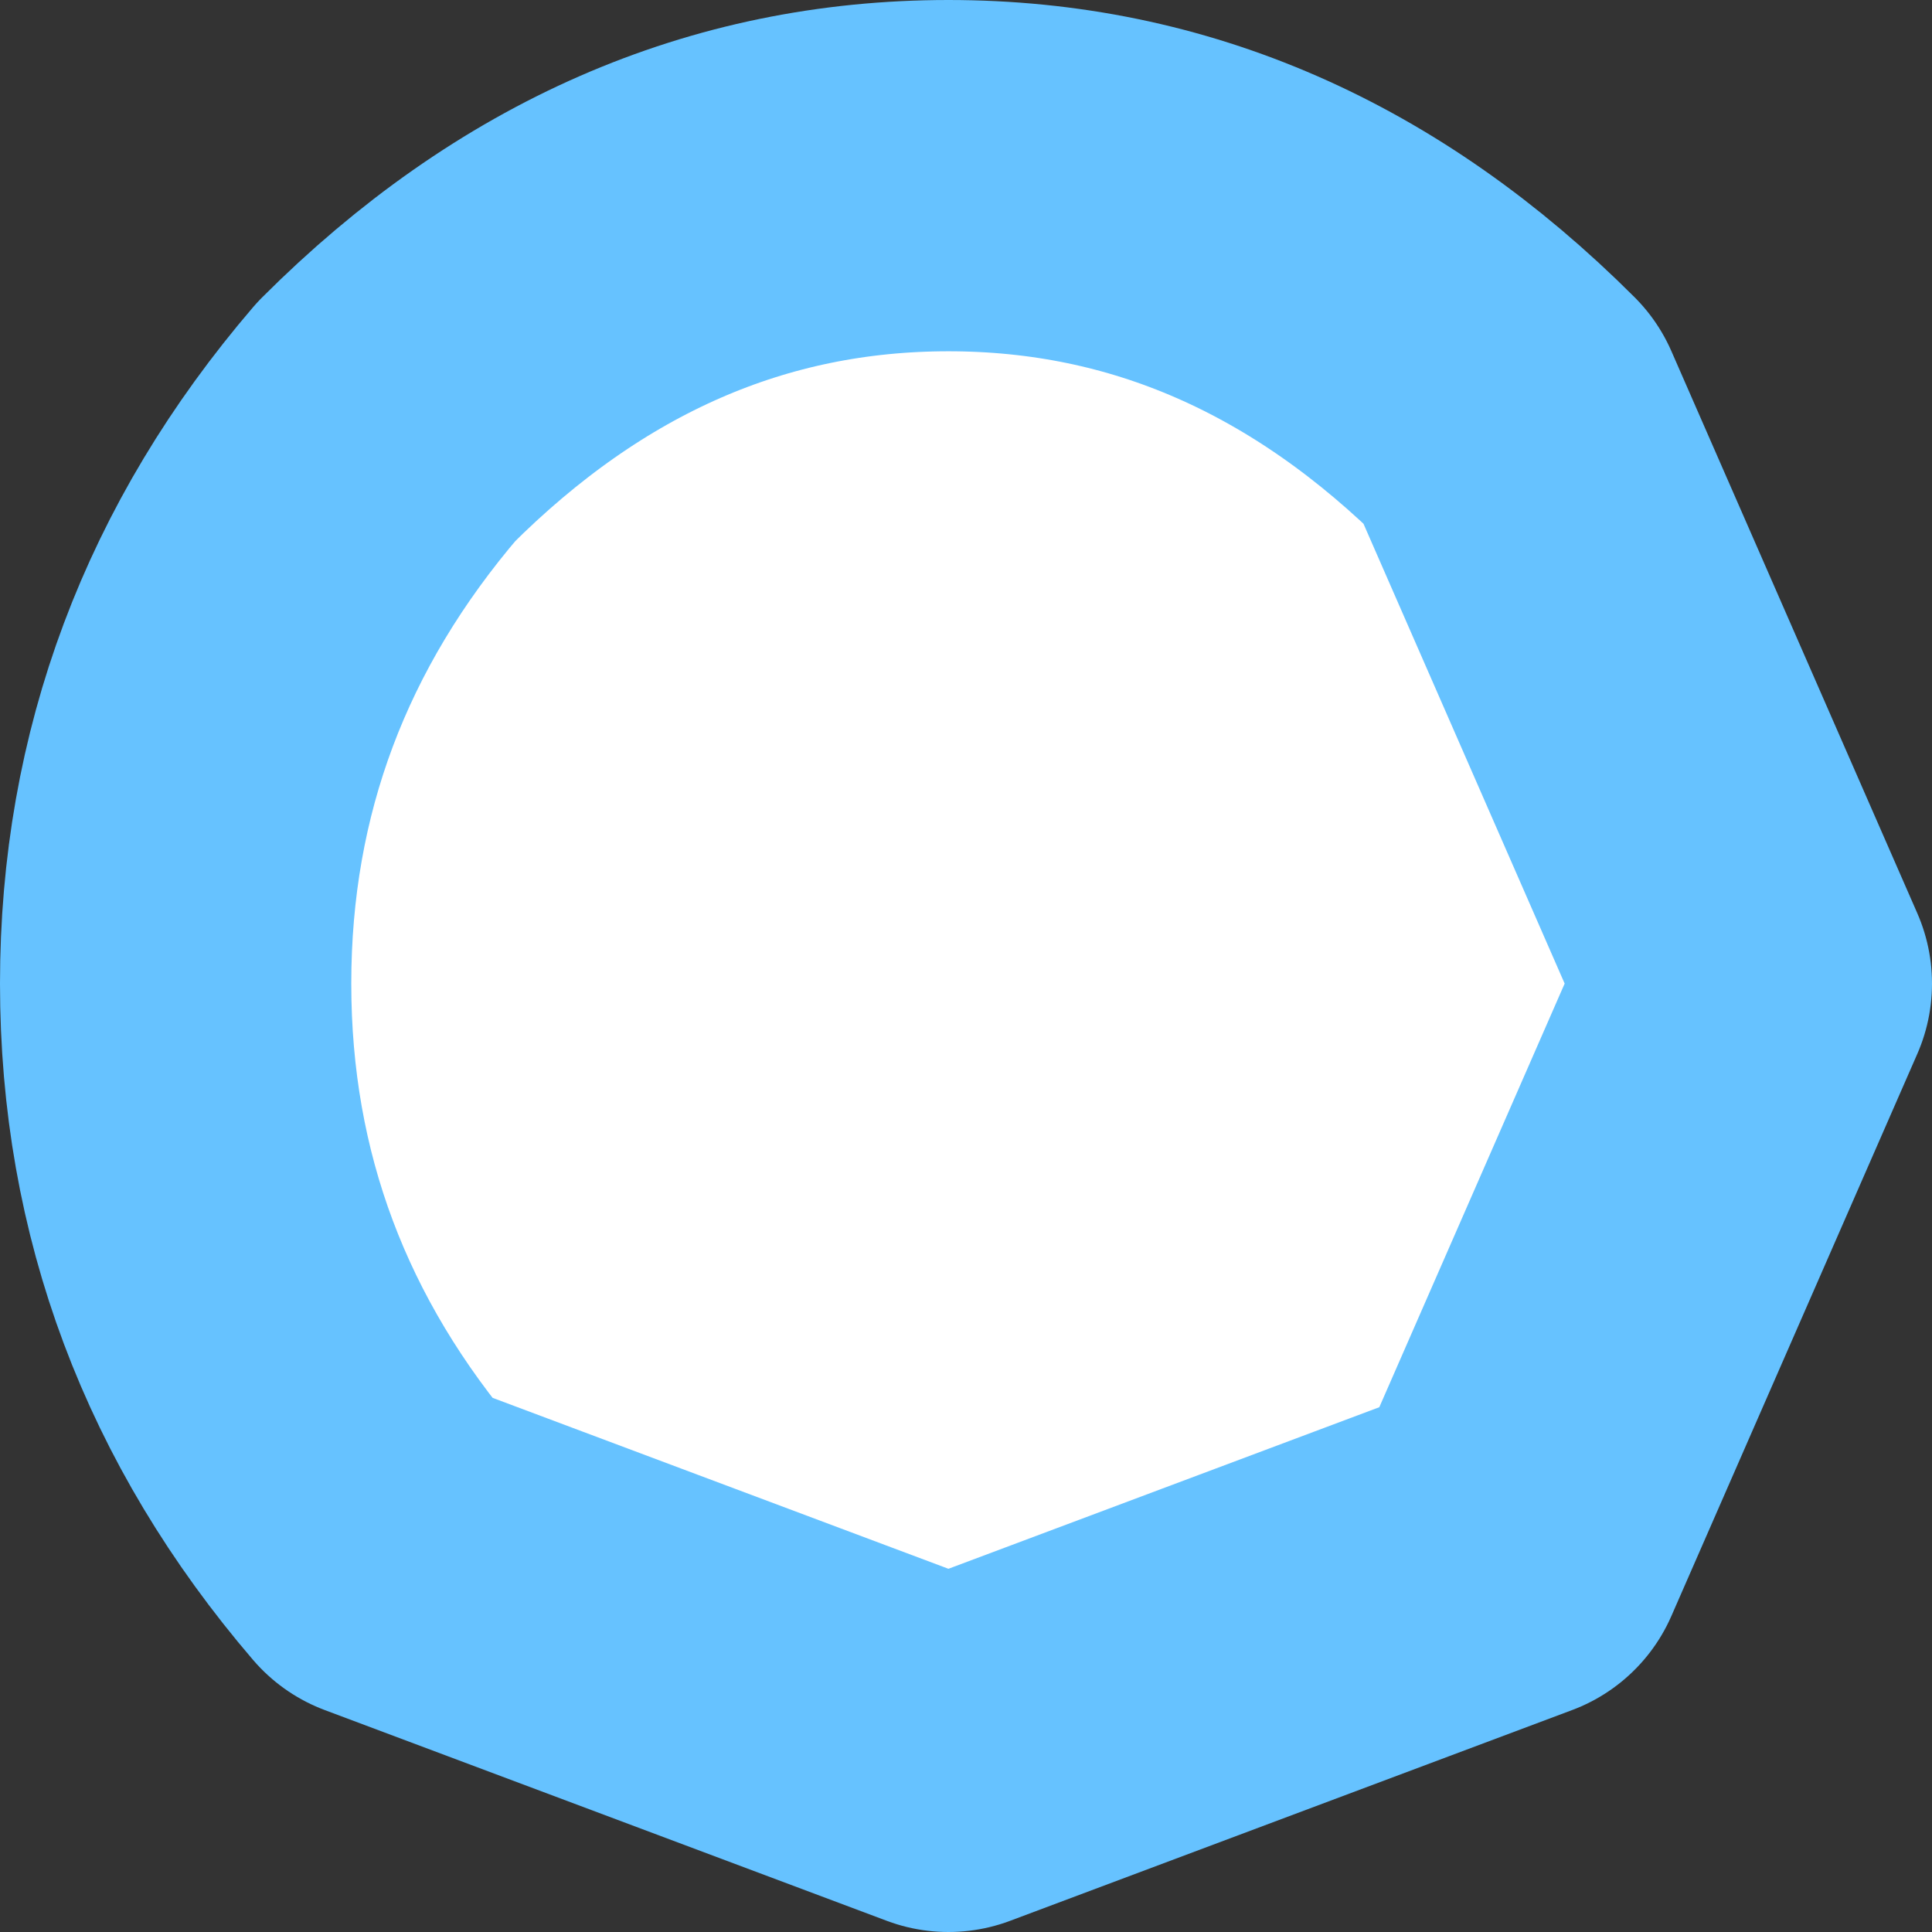
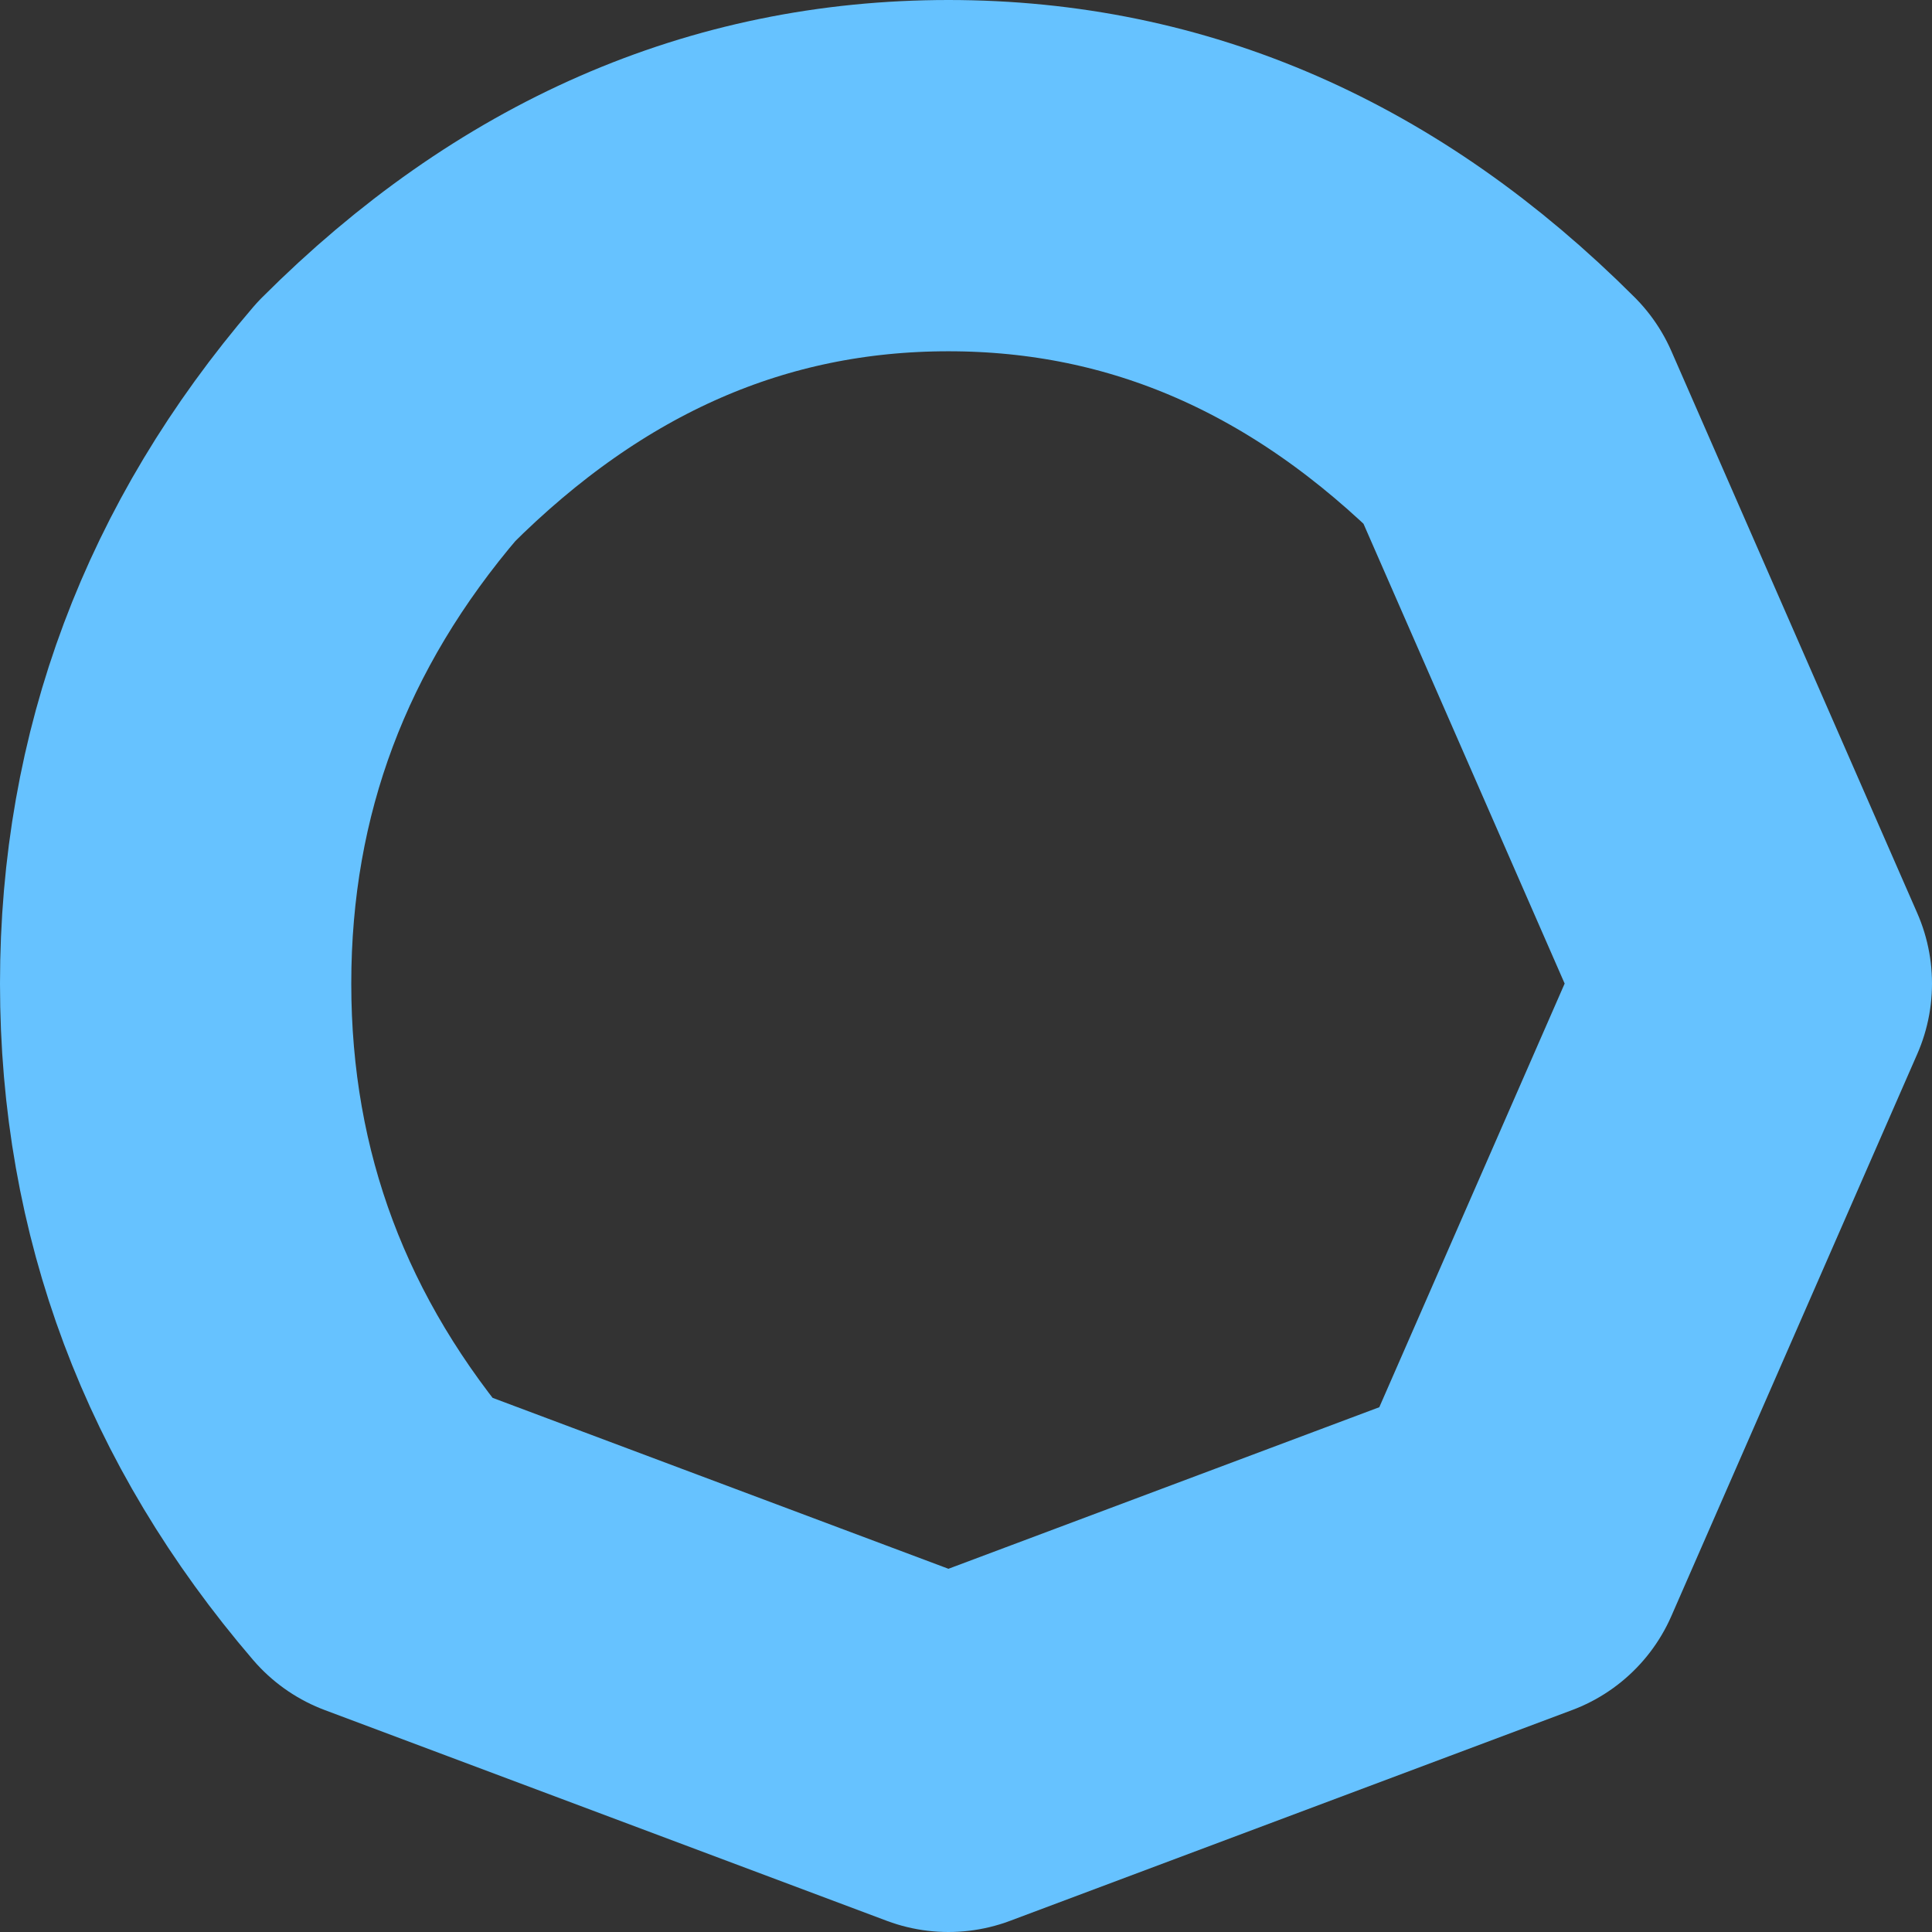
<svg xmlns="http://www.w3.org/2000/svg" height="2.75px" width="2.75px">
  <rect width="100%" height="100%" fill="#333333" stroke="none" />
  <g transform="matrix(1.0, 0.0, 0.0, 1.0, -434.25, -27.95)">
-     <path d="M434.5 29.35 Q434.5 28.9 434.8 28.55 435.15 28.2 435.6 28.2 436.05 28.2 436.4 28.55 L436.75 29.35 436.4 30.15 435.6 30.45 434.8 30.15 Q434.5 29.8 434.5 29.35" fill="#ffffff" fill-rule="evenodd" stroke="none" />
-     <path d="M434.5 29.35 Q434.5 28.9 434.8 28.55 435.15 28.2 435.6 28.2 436.05 28.2 436.4 28.55 L436.75 29.35 436.4 30.15 435.6 30.45 434.8 30.15 Q434.5 29.8 434.5 29.35 Z" fill="none" stroke="#66c2ff" stroke-linecap="round" stroke-linejoin="round" stroke-width="0.5" />
+     <path d="M434.5 29.35 Q434.5 28.9 434.8 28.55 435.15 28.2 435.6 28.2 436.05 28.2 436.4 28.55 L436.75 29.35 436.4 30.15 435.6 30.45 434.8 30.15 Q434.5 29.8 434.5 29.35 " fill="none" stroke="#66c2ff" stroke-linecap="round" stroke-linejoin="round" stroke-width="0.5" />
  </g>
</svg>